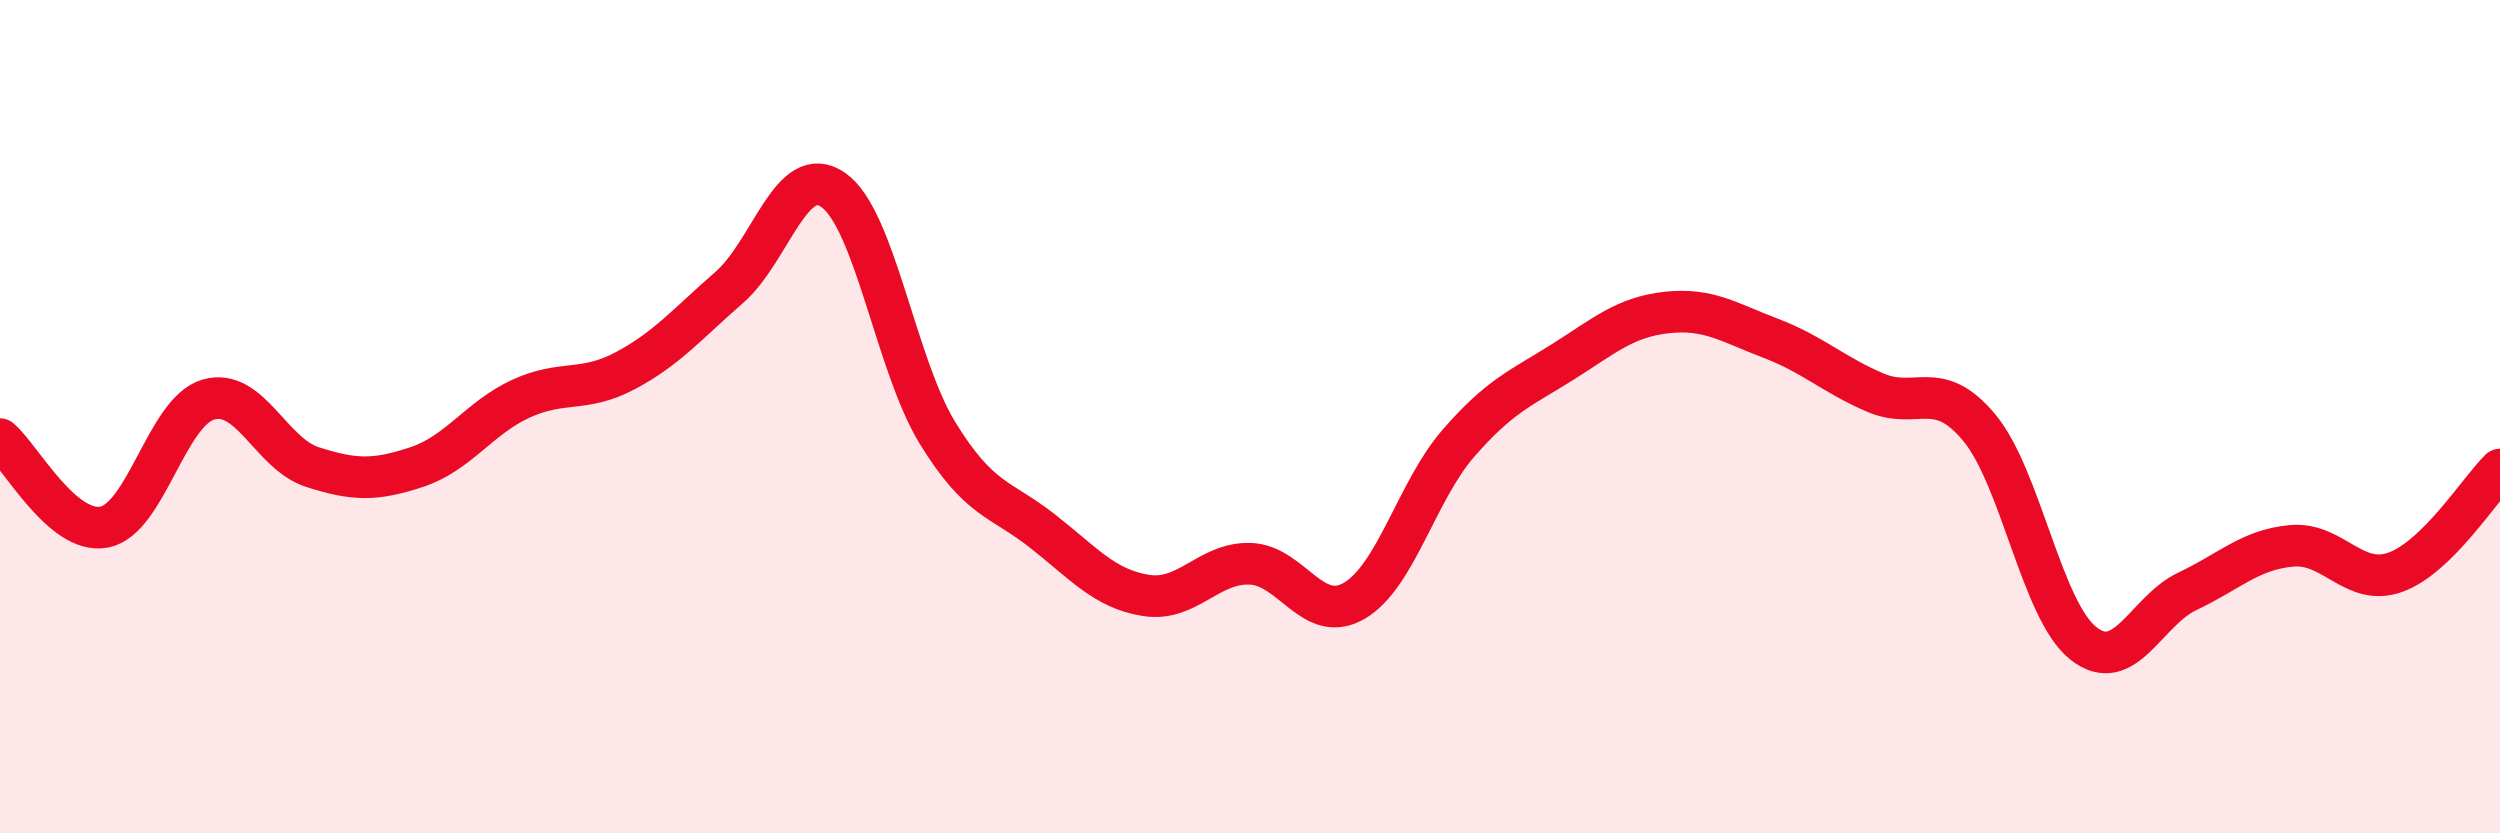
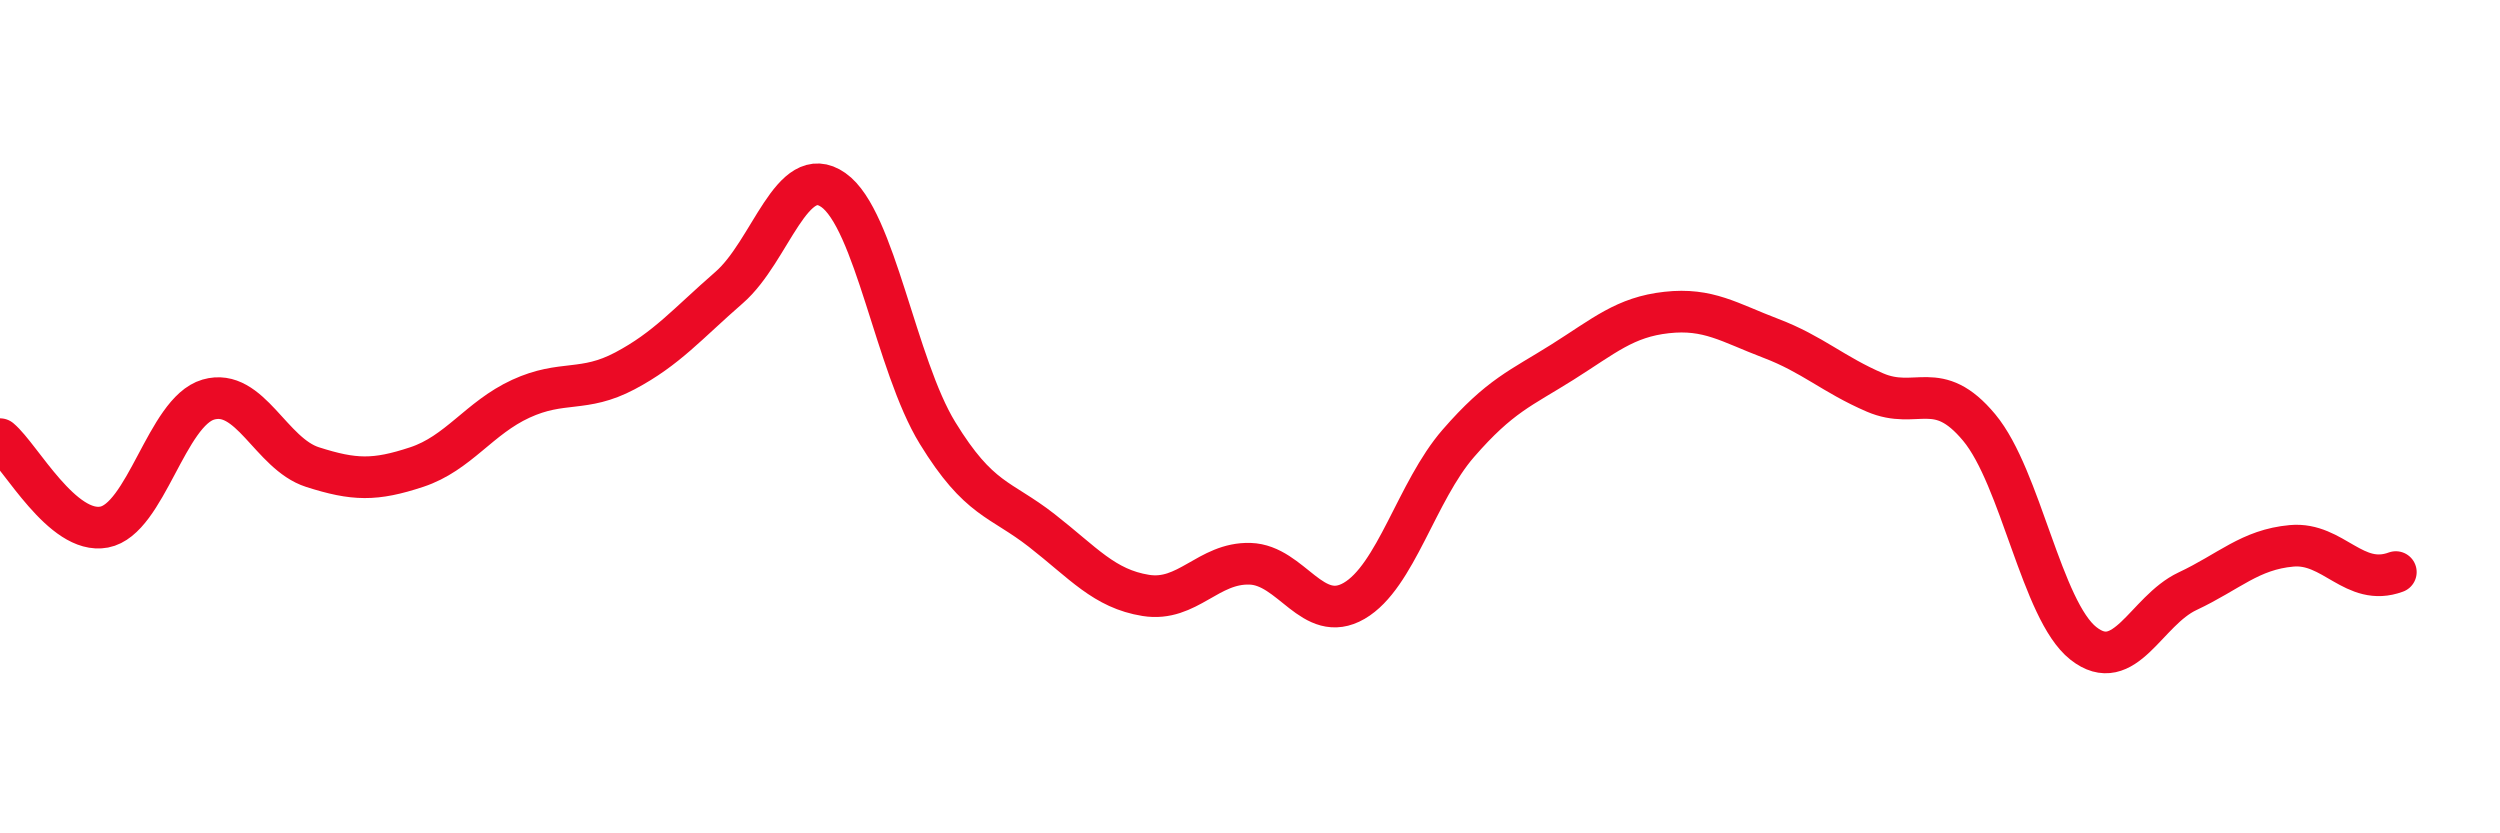
<svg xmlns="http://www.w3.org/2000/svg" width="60" height="20" viewBox="0 0 60 20">
-   <path d="M 0,10.54 C 0.5,10.96 1.5,12.84 2.5,12.65 C 3.5,12.46 4,9.88 5,9.59 C 6,9.3 6.5,10.89 7.5,11.21 C 8.5,11.53 9,11.54 10,11.21 C 11,10.88 11.5,10.03 12.5,9.57 C 13.5,9.11 14,9.43 15,8.9 C 16,8.37 16.5,7.77 17.5,6.9 C 18.5,6.03 19,3.86 20,4.56 C 21,5.26 21.5,8.76 22.5,10.39 C 23.5,12.02 24,11.95 25,12.73 C 26,13.51 26.5,14.13 27.5,14.29 C 28.5,14.45 29,13.5 30,13.53 C 31,13.56 31.5,15 32.5,14.42 C 33.5,13.84 34,11.79 35,10.64 C 36,9.49 36.5,9.32 37.5,8.69 C 38.5,8.06 39,7.61 40,7.5 C 41,7.39 41.5,7.74 42.5,8.12 C 43.5,8.5 44,8.99 45,9.42 C 46,9.85 46.5,9.06 47.5,10.26 C 48.5,11.46 49,14.65 50,15.44 C 51,16.23 51.5,14.66 52.5,14.19 C 53.5,13.72 54,13.19 55,13.1 C 56,13.01 56.5,14.1 57.5,13.73 C 58.5,13.36 59.5,11.76 60,11.27L60 20L0 20Z" fill="#EB0A25" opacity="0.1" stroke-linecap="round" stroke-linejoin="round" />
-   <path d="M 0,10.54 C 0.5,10.96 1.5,12.84 2.5,12.65 C 3.5,12.46 4,9.88 5,9.59 C 6,9.3 6.5,10.89 7.5,11.21 C 8.5,11.53 9,11.54 10,11.21 C 11,10.88 11.5,10.03 12.5,9.57 C 13.5,9.11 14,9.43 15,8.9 C 16,8.37 16.5,7.77 17.5,6.9 C 18.5,6.03 19,3.86 20,4.56 C 21,5.26 21.5,8.76 22.5,10.39 C 23.5,12.02 24,11.95 25,12.73 C 26,13.51 26.5,14.13 27.5,14.29 C 28.5,14.45 29,13.5 30,13.53 C 31,13.56 31.5,15 32.5,14.42 C 33.5,13.84 34,11.79 35,10.64 C 36,9.49 36.5,9.32 37.5,8.69 C 38.5,8.06 39,7.61 40,7.5 C 41,7.39 41.5,7.74 42.5,8.12 C 43.5,8.5 44,8.99 45,9.42 C 46,9.85 46.5,9.06 47.5,10.26 C 48.5,11.46 49,14.65 50,15.44 C 51,16.23 51.5,14.66 52.5,14.19 C 53.5,13.72 54,13.19 55,13.1 C 56,13.01 56.5,14.1 57.5,13.73 C 58.5,13.36 59.5,11.76 60,11.27" stroke="#EB0A25" stroke-width="1" fill="none" stroke-linecap="round" stroke-linejoin="round" />
+   <path d="M 0,10.54 C 0.5,10.96 1.5,12.84 2.5,12.65 C 3.5,12.46 4,9.88 5,9.59 C 6,9.3 6.5,10.89 7.5,11.21 C 8.5,11.53 9,11.54 10,11.21 C 11,10.88 11.5,10.03 12.5,9.57 C 13.5,9.11 14,9.43 15,8.9 C 16,8.37 16.5,7.77 17.5,6.9 C 18.5,6.03 19,3.86 20,4.56 C 21,5.26 21.5,8.76 22.5,10.39 C 23.5,12.02 24,11.95 25,12.73 C 26,13.51 26.5,14.13 27.5,14.29 C 28.5,14.45 29,13.5 30,13.53 C 31,13.56 31.5,15 32.5,14.42 C 33.5,13.84 34,11.79 35,10.64 C 36,9.49 36.5,9.32 37.5,8.69 C 38.5,8.06 39,7.61 40,7.5 C 41,7.39 41.5,7.74 42.5,8.12 C 43.5,8.5 44,8.99 45,9.42 C 46,9.85 46.5,9.06 47.5,10.26 C 48.5,11.46 49,14.65 50,15.44 C 51,16.23 51.5,14.66 52.5,14.19 C 53.5,13.72 54,13.19 55,13.1 C 56,13.01 56.5,14.1 57.5,13.73 " stroke="#EB0A25" stroke-width="1" fill="none" stroke-linecap="round" stroke-linejoin="round" />
</svg>